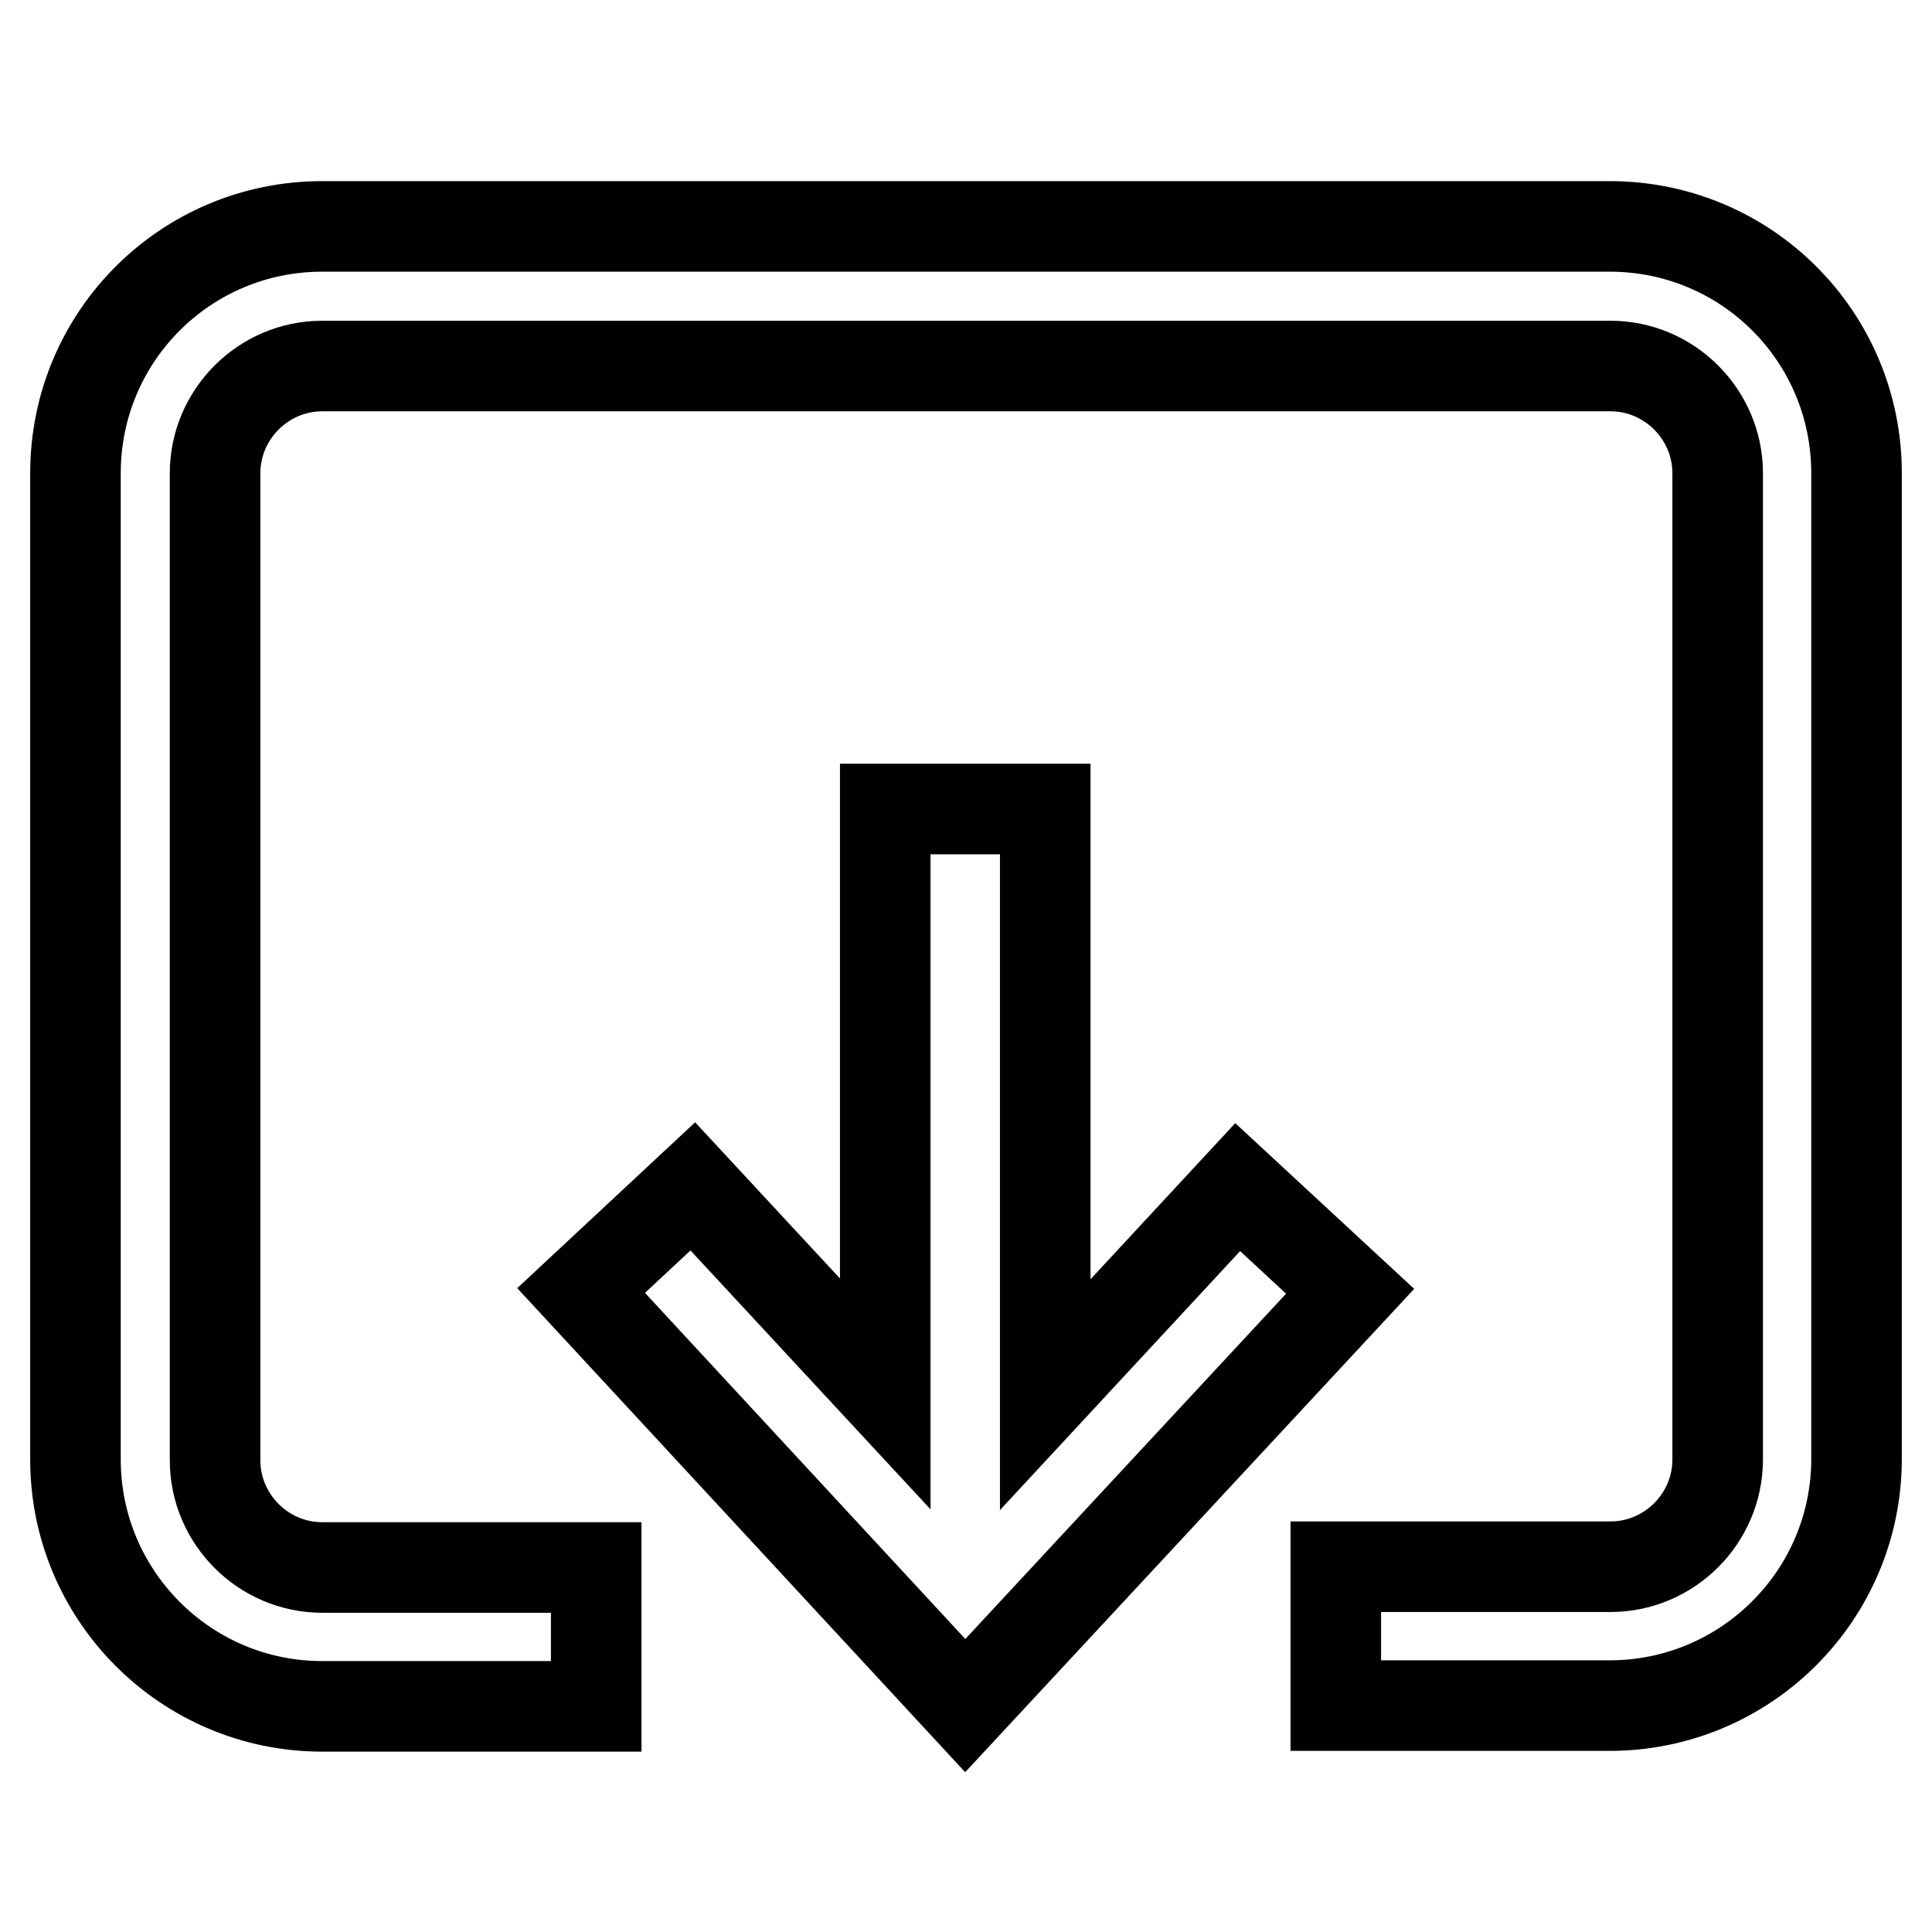
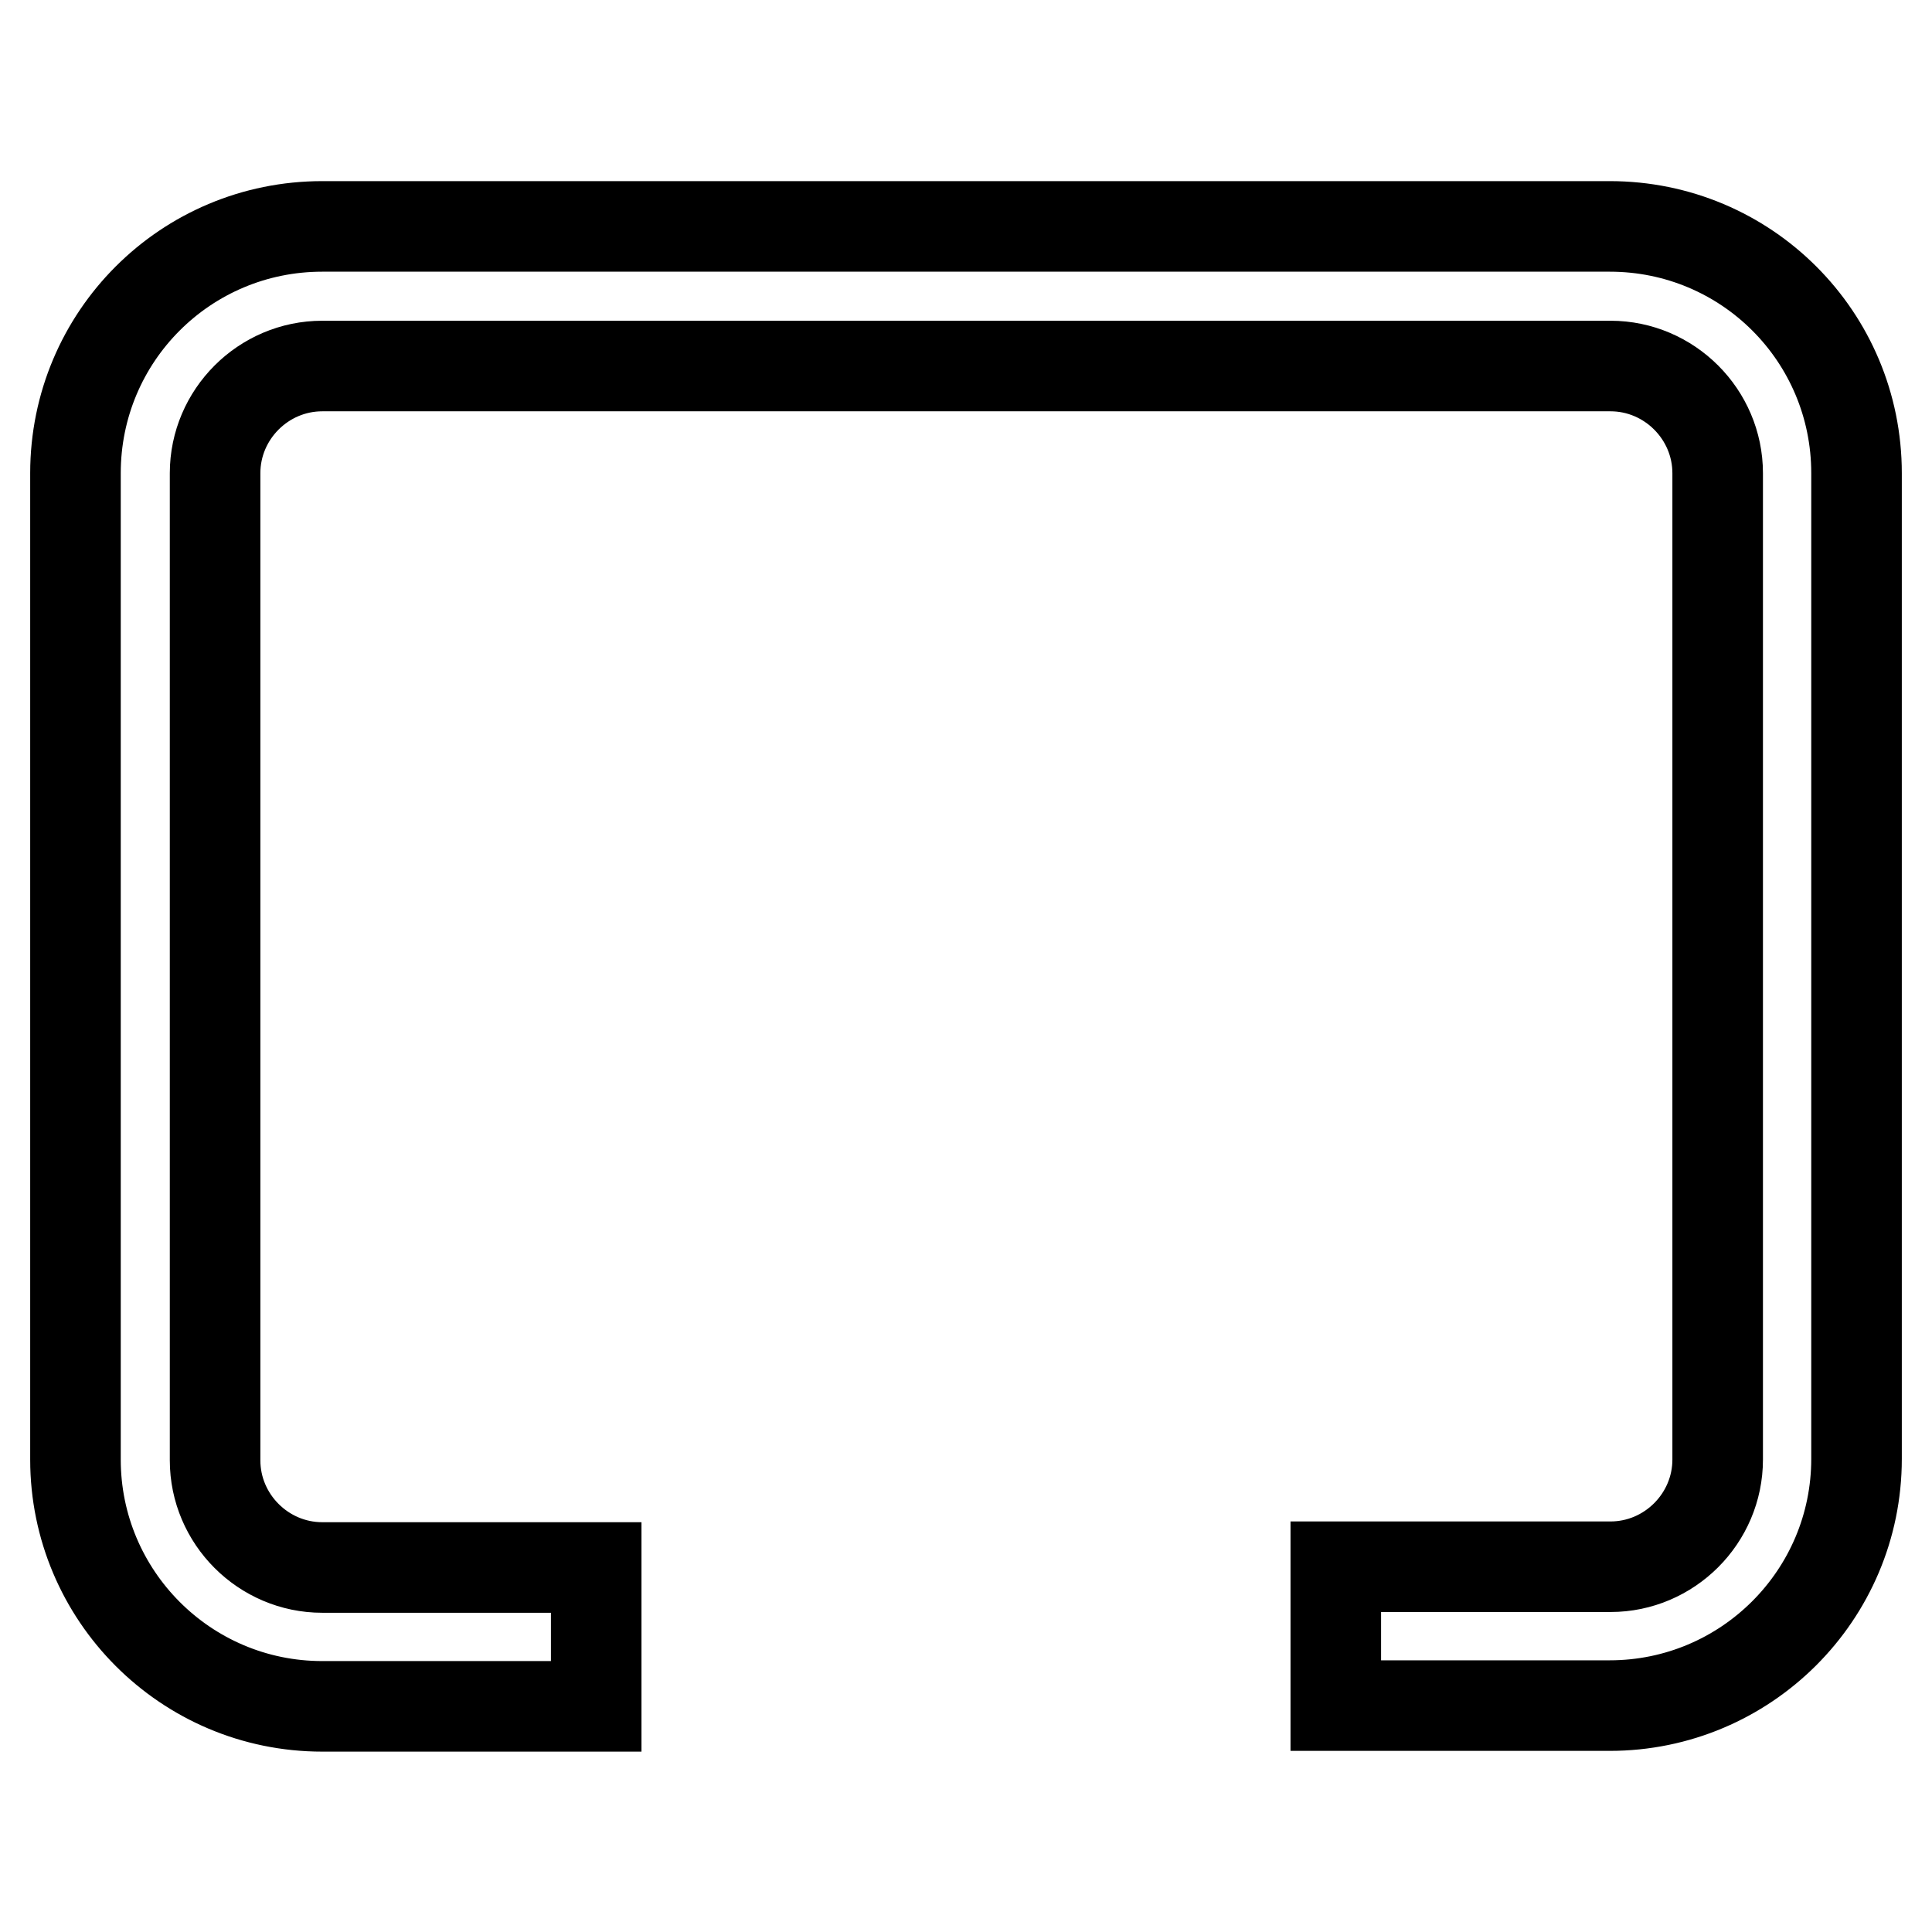
<svg xmlns="http://www.w3.org/2000/svg" version="1.1" x="0px" y="0px" viewBox="0 0 256 256" enable-background="new 0 0 256 256" xml:space="preserve">
  <g>
-     <path stroke-width="12" fill-opacity="0" stroke="#000000" d="M127.9,226l51-54.9L164,157.3l-25.5,27.5v-77.6h-21.2v77.5l-25.5-27.5l-14.8,13.8L127.9,226z" />
    <path stroke-width="12" fill-opacity="0" stroke="#000000" d="M213.3,30H42.7C24.6,30,10,44.6,10,62.7v130.7c0,18,14.6,32.7,32.7,32.7H79v-18.4H42.7 c-7.8,0-14.2-6.4-14.2-14.2V62.7c0-7.8,6.4-14.2,14.2-14.2h170.7c7.8,0,14.2,6.4,14.2,14.2v130.7c0,7.8-6.4,14.2-14.2,14.2H177V226 h36.3c18,0,32.7-14.6,32.7-32.7V62.7C246,44.6,231.4,30,213.3,30L213.3,30z" />
  </g>
</svg>